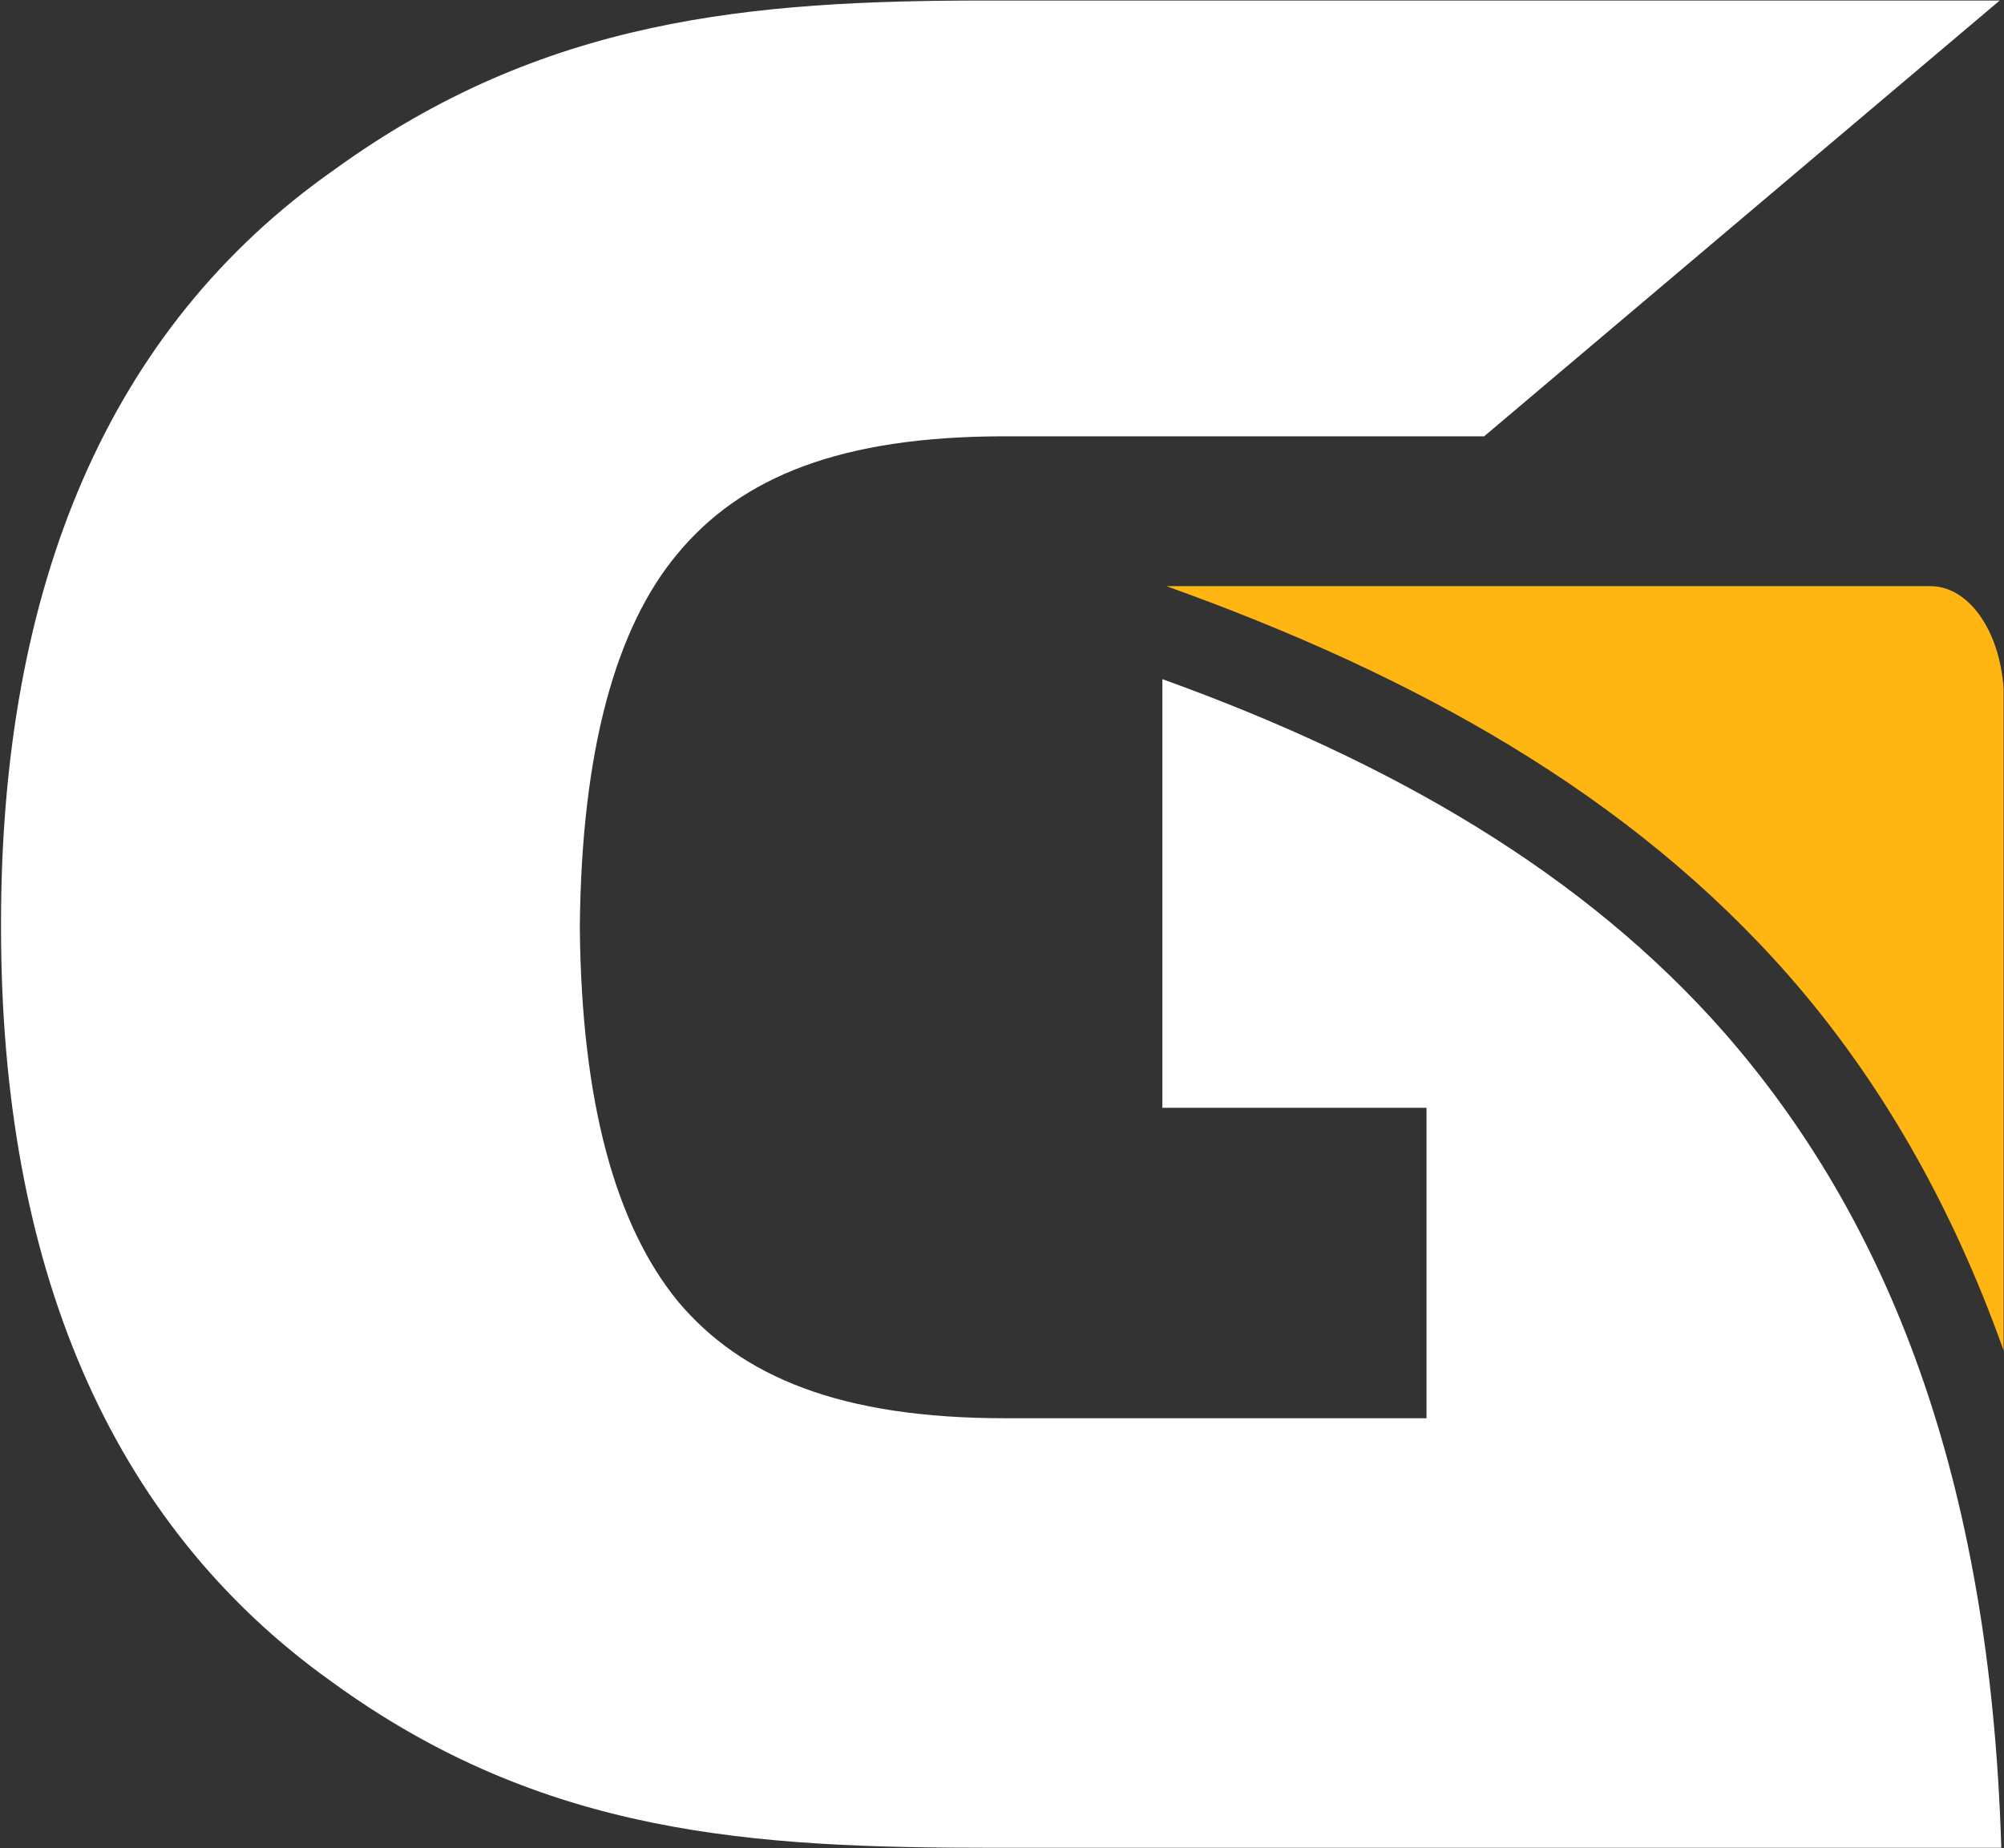
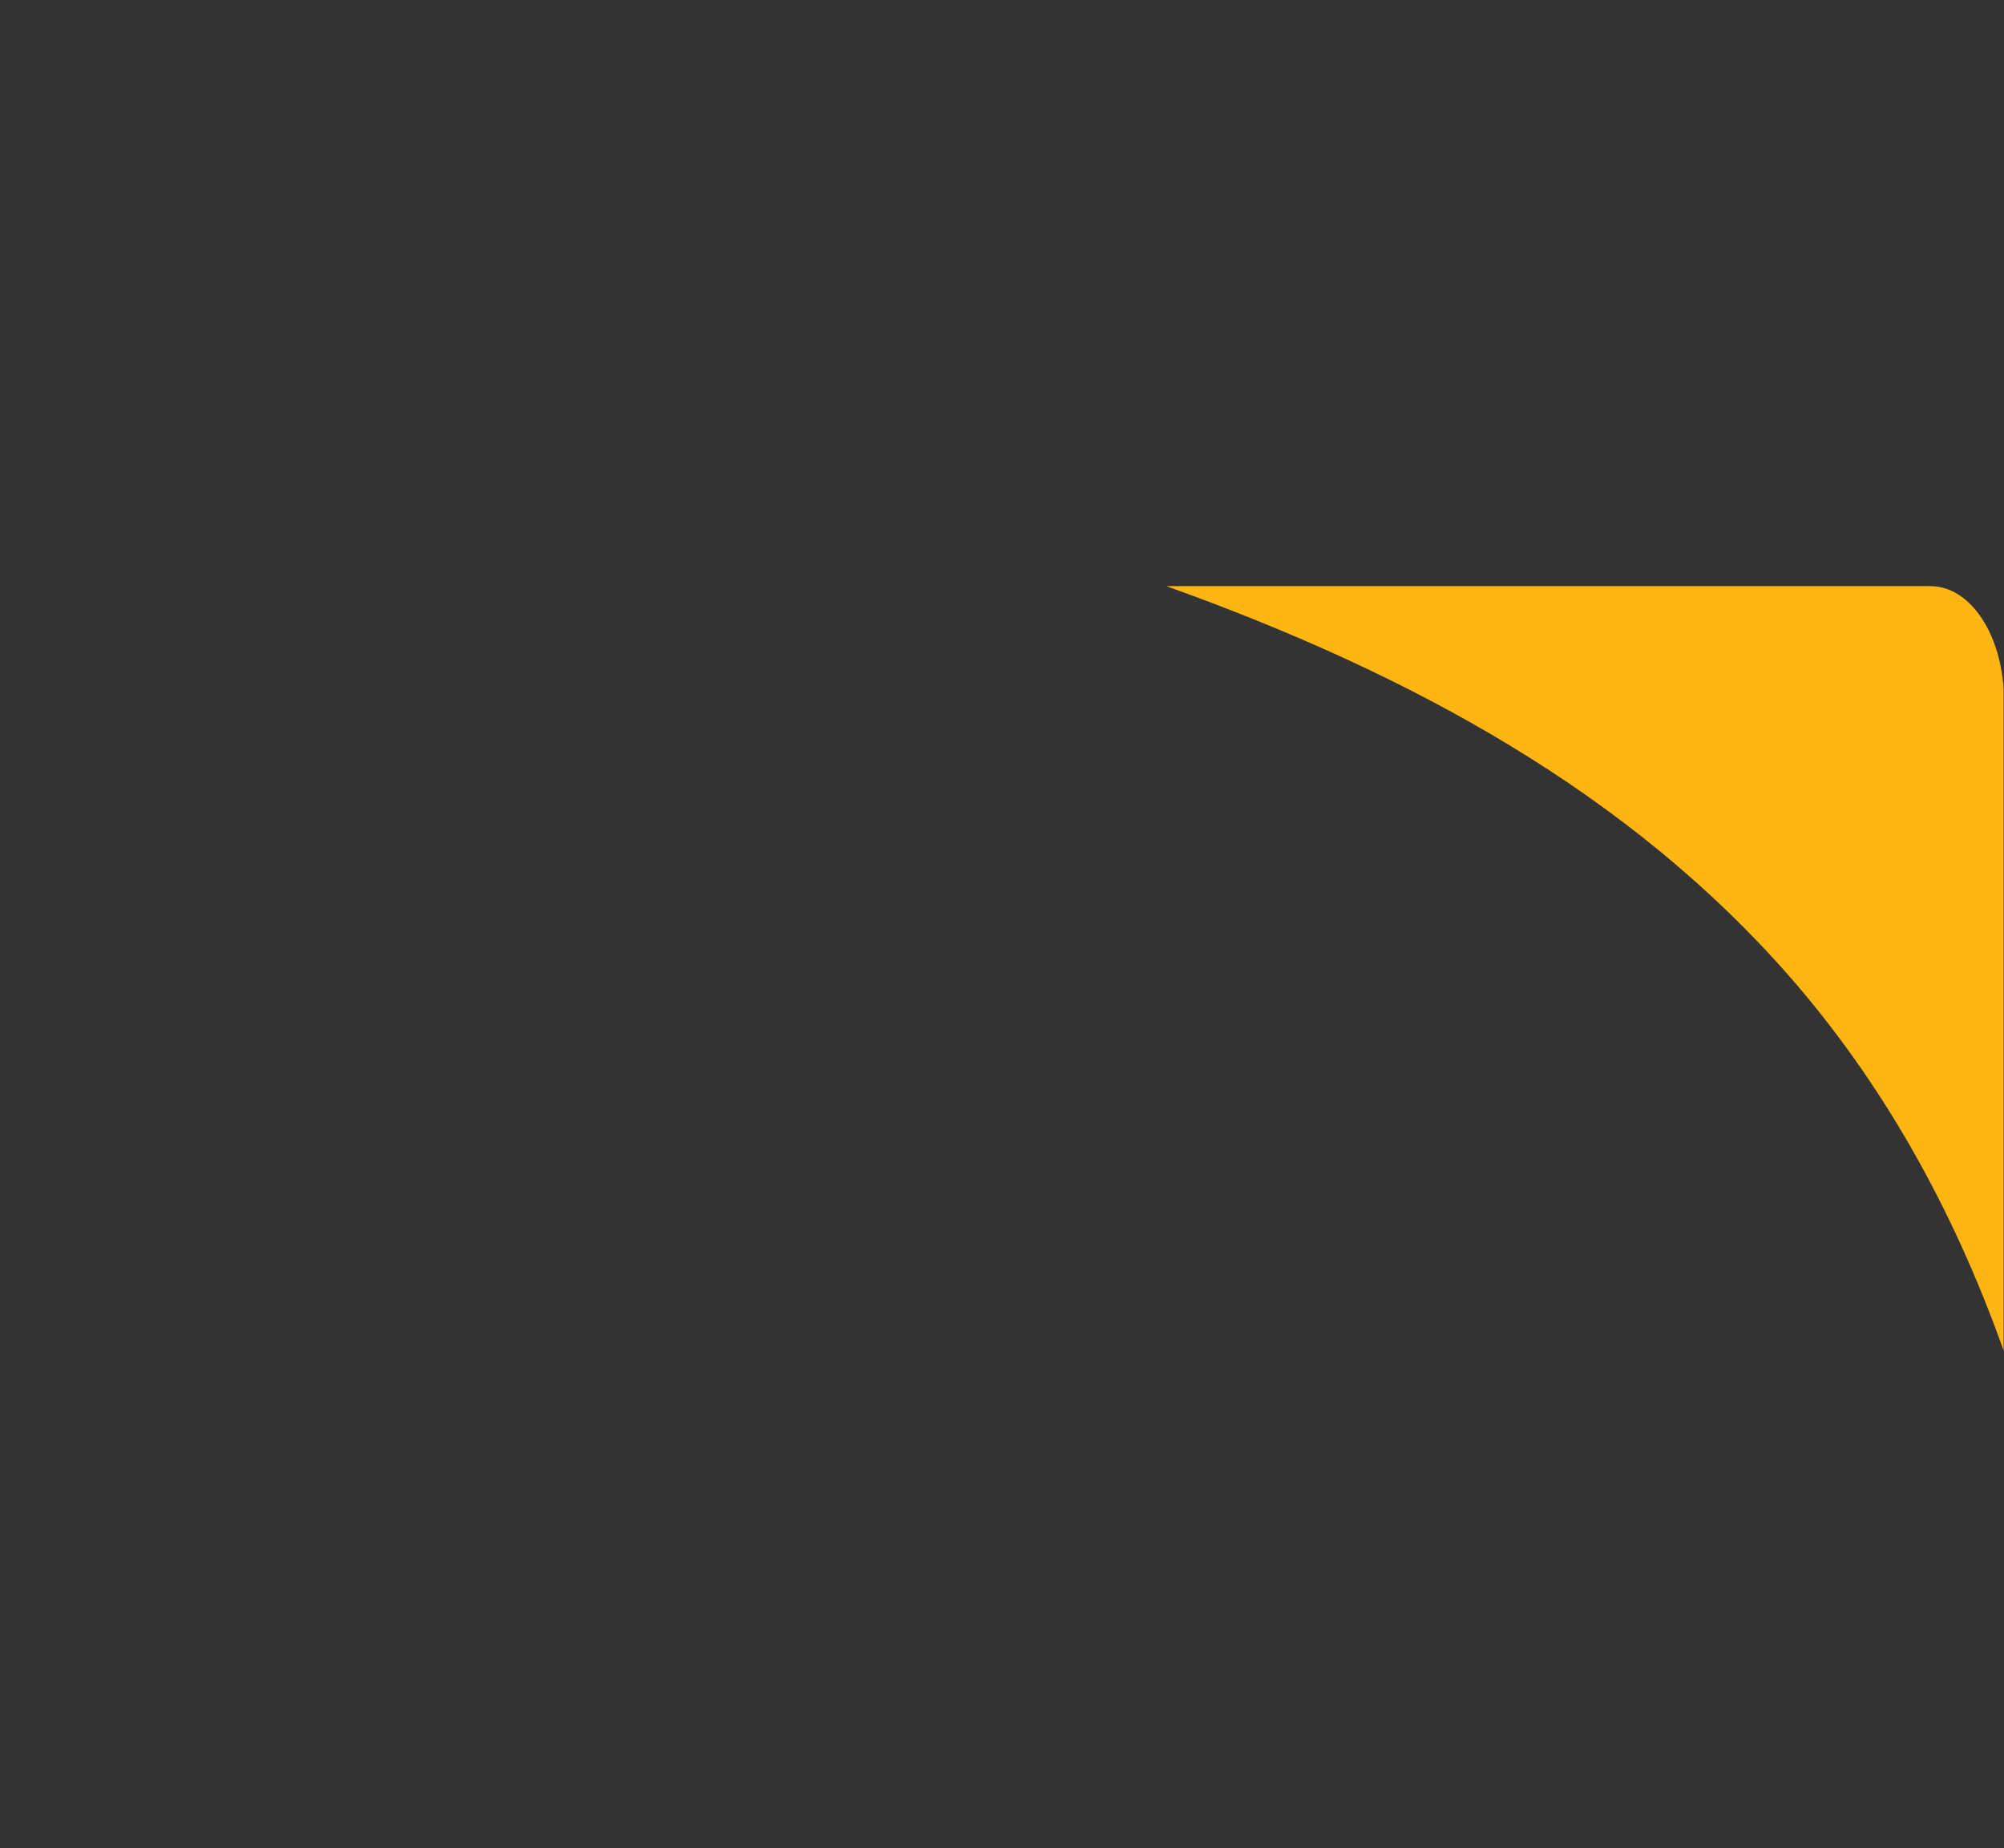
<svg xmlns="http://www.w3.org/2000/svg" version="1.2" viewBox="0 0 1547 1427" width="1547" height="1427">
  <rect x="0" y="0" width="1547" height="1427" fill="#333333" stroke="none" />
  <title>GVA</title>
  <style>
		.s0 { fill: #ffffff } 
		.s1 { fill: #ffb612 } 
	</style>
-   <path id="path1" class="s0" d="m897.3 524.4v331h203.9v239.7h-325.6c-126 0-203.3-31.6-252.6-90.6-47.4-58.4-74.2-152.2-75.4-288.5 1.2-136.9 28-231.8 75.4-288.4 49.3-59.6 126.6-90.7 252.6-90.7h370.1l398-336.5h-781.5c-182.6 0-342.6 13.4-504.5 130.9-174.1 122.3-256.9 321.3-256.9 581.7v1.2 1.8c0 259.9 82.8 459.5 255 582.4 163.8 119.3 325.7 128.4 511.3 128.4h777.8c-8.5-286-87.6-485-213.6-629.2-108.4-123.5-256.9-209.3-434-273.2z" />
  <path id="path2" class="s1" d="m1381.8 754.4c70 80.3 124.8 175.8 164.9 288.4v-511.1c-3-44.5-26.7-79.1-56.6-79.1h-589.7c191.7 68.7 357.9 160.6 481.4 301.8z" />
</svg>